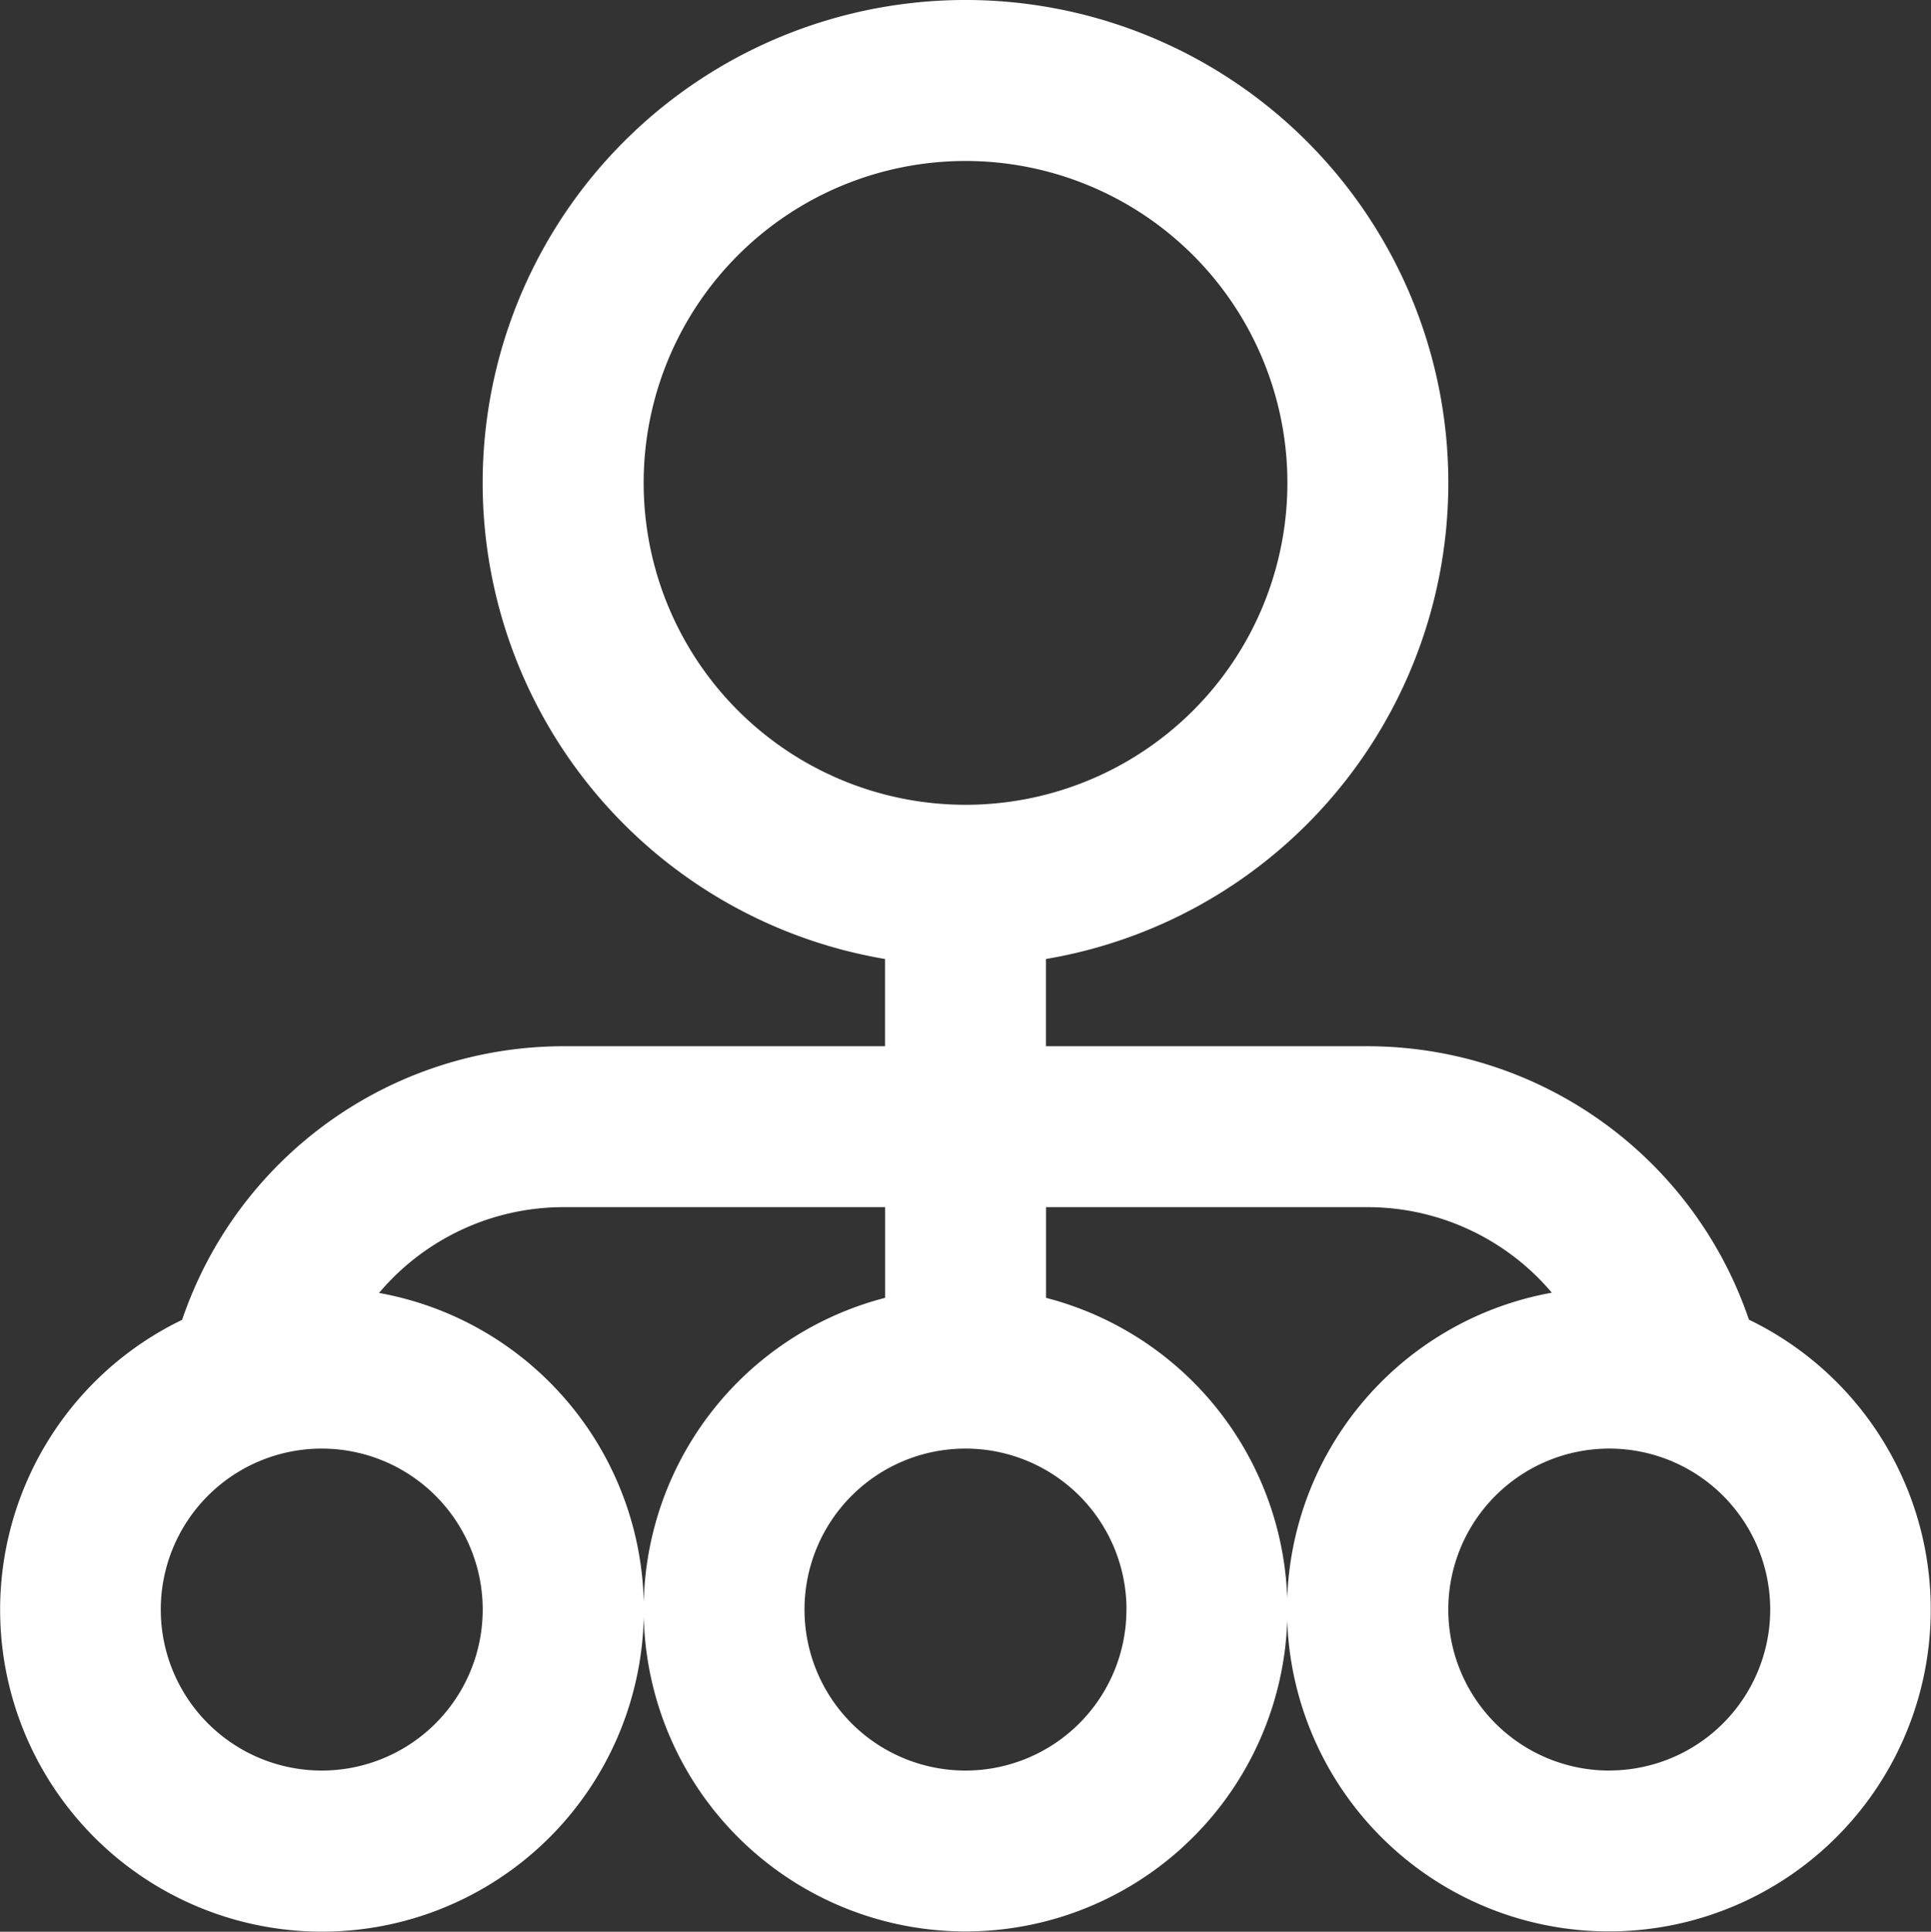
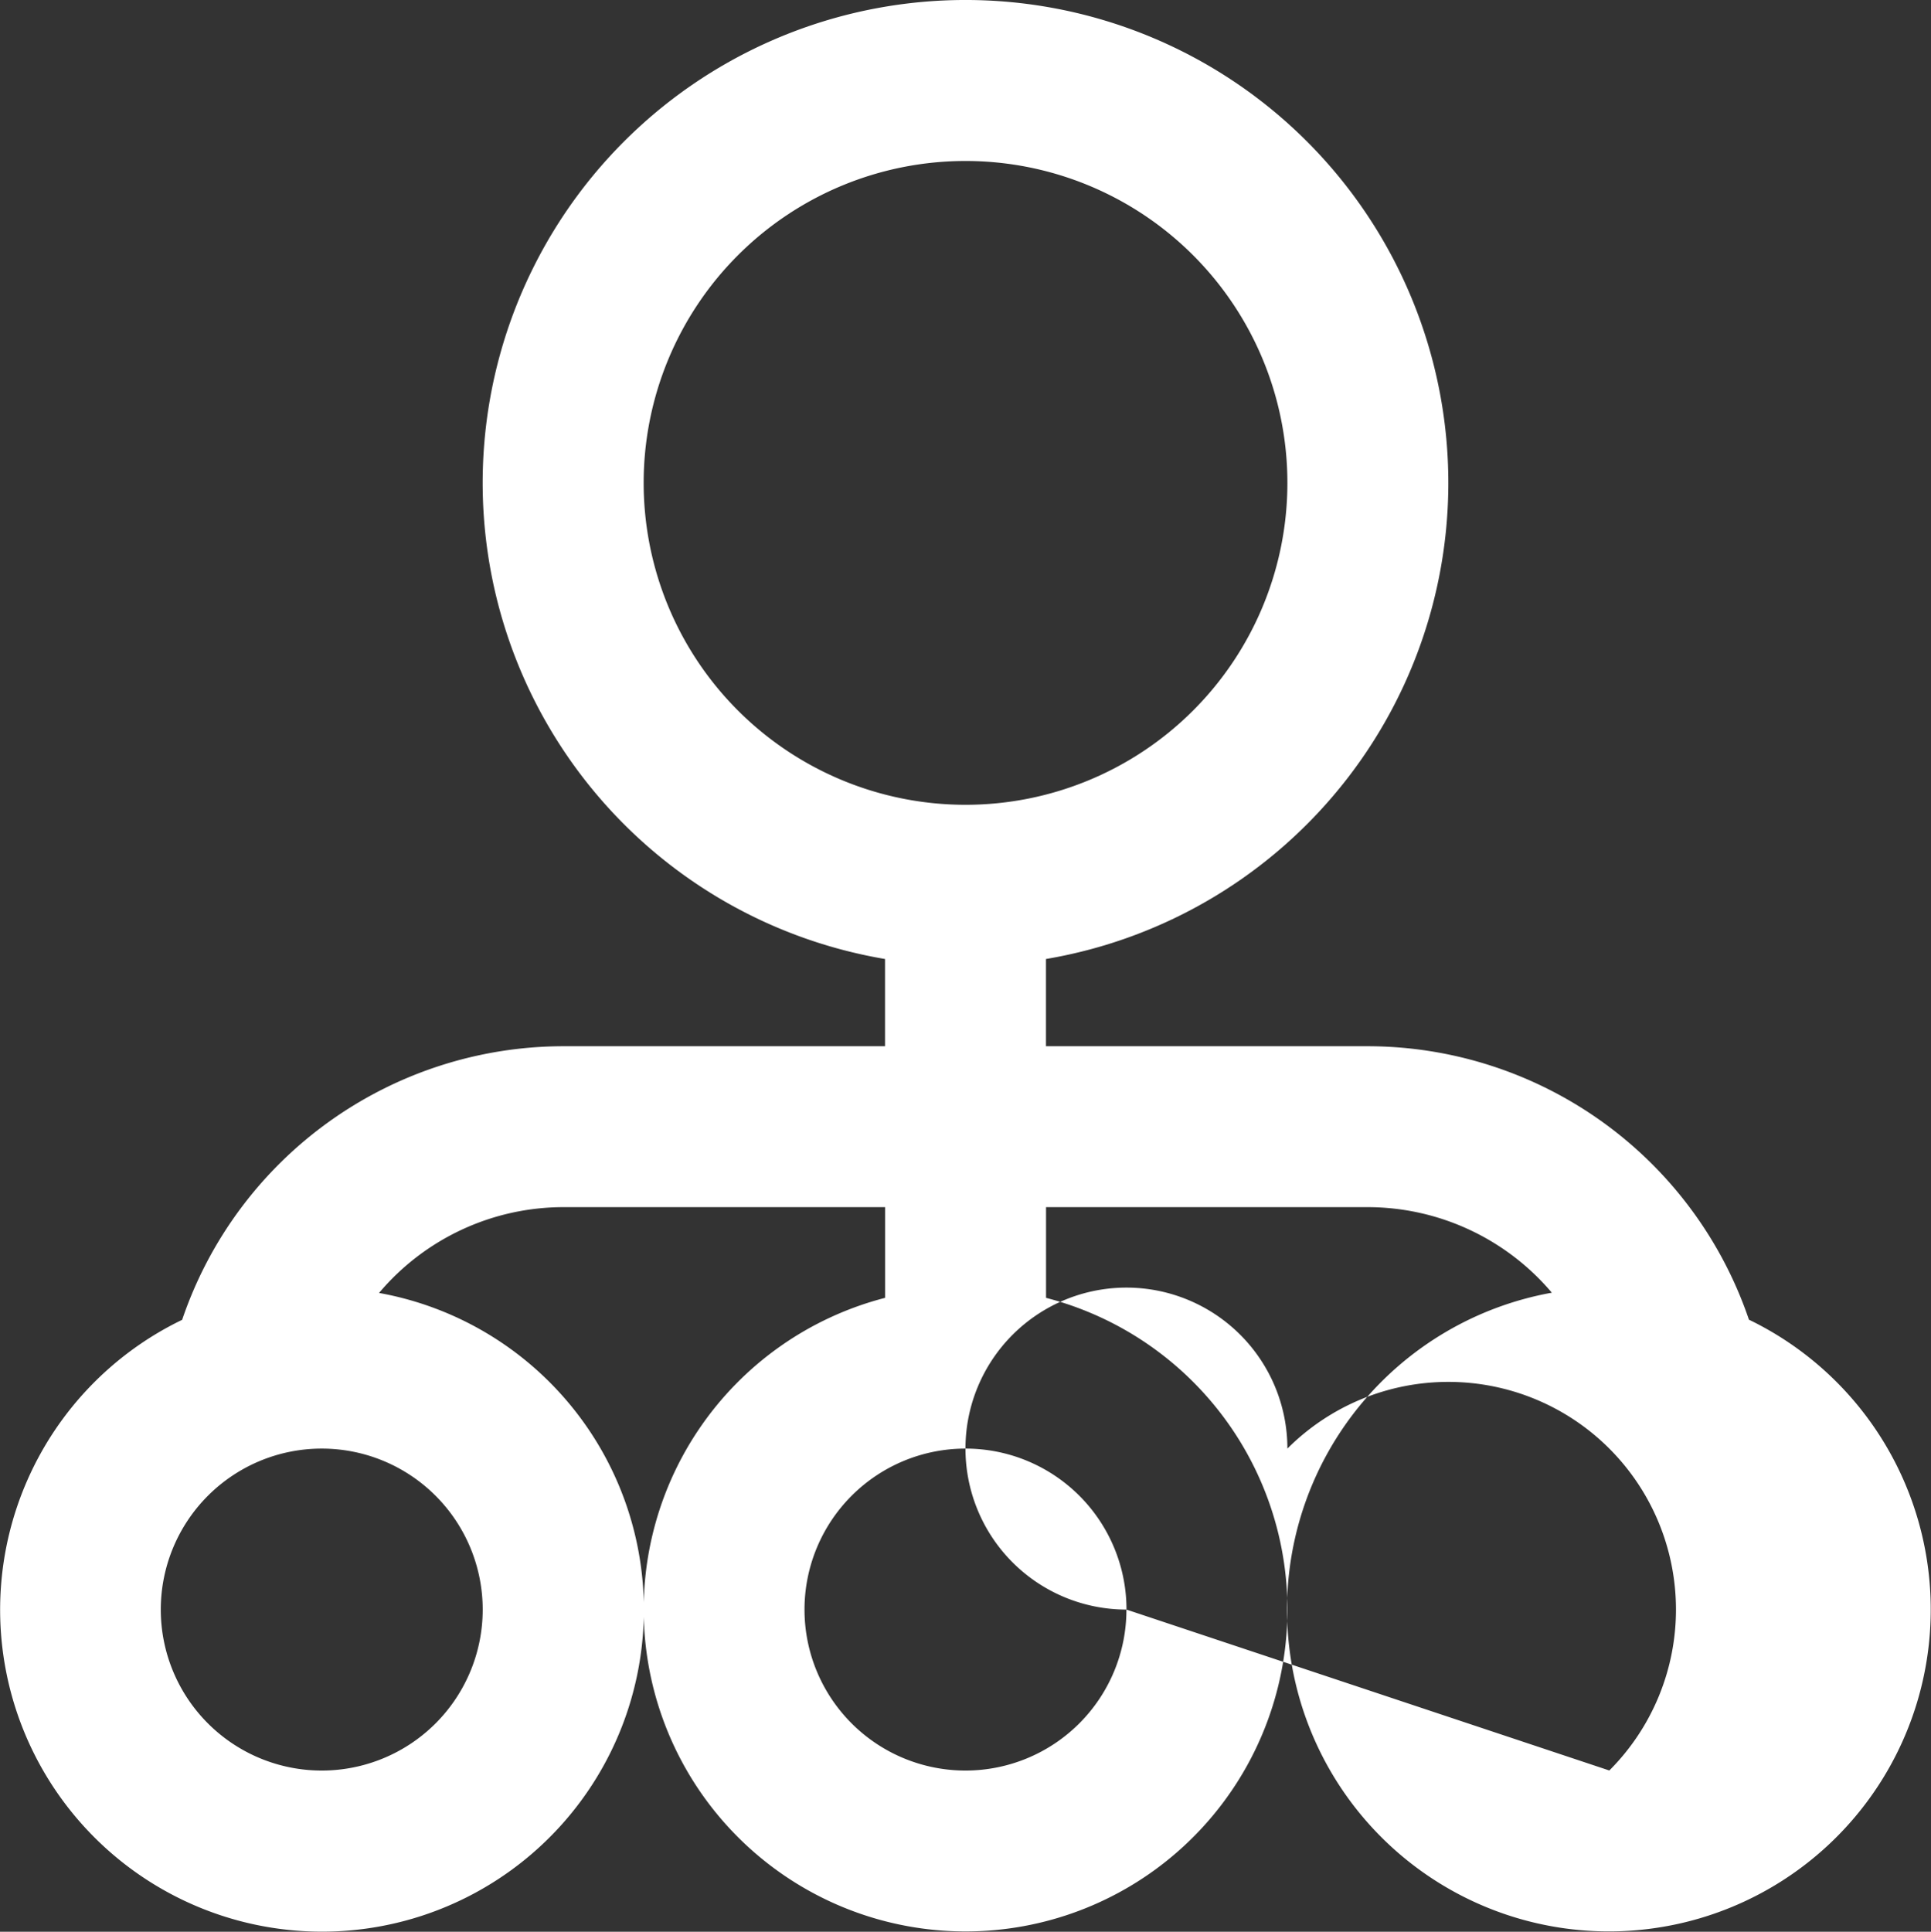
<svg xmlns="http://www.w3.org/2000/svg" width="31.107" height="31.115" viewBox="0 0 31.107 31.115">
  <rect x="0" y="0" width="31.107" height="31.115" fill="#333333" stroke="none" />
-   <path id="chart-tree" d="M28.176,21.259a6.493,6.493,0,0,0-6.139-4.407H16.851V15.447a7.778,7.778,0,1,0-2.593,0v1.405H9.074a6.493,6.493,0,0,0-6.139,4.407,5.185,5.185,0,1,0,3.172-.433,3.889,3.889,0,0,1,2.967-1.382h5.185v1.461a5.185,5.185,0,1,0,2.593,0V19.444h5.185A3.889,3.889,0,0,1,25,20.822a5.185,5.185,0,1,0,3.172.433ZM10.37,7.778a5.185,5.185,0,1,1,5.185,5.185A5.185,5.185,0,0,1,10.37,7.778ZM7.777,25.926a2.593,2.593,0,1,1-2.593-2.593A2.593,2.593,0,0,1,7.777,25.926Zm10.37,0a2.593,2.593,0,1,1-2.593-2.593A2.593,2.593,0,0,1,18.148,25.926Zm7.778,2.593a2.593,2.593,0,1,1,2.593-2.593A2.593,2.593,0,0,1,25.926,28.518Z" transform="translate(-0.001 0)" fill="#fff" />
+   <path id="chart-tree" d="M28.176,21.259a6.493,6.493,0,0,0-6.139-4.407H16.851V15.447a7.778,7.778,0,1,0-2.593,0v1.405H9.074a6.493,6.493,0,0,0-6.139,4.407,5.185,5.185,0,1,0,3.172-.433,3.889,3.889,0,0,1,2.967-1.382h5.185v1.461a5.185,5.185,0,1,0,2.593,0V19.444h5.185A3.889,3.889,0,0,1,25,20.822a5.185,5.185,0,1,0,3.172.433ZM10.37,7.778a5.185,5.185,0,1,1,5.185,5.185A5.185,5.185,0,0,1,10.37,7.778ZM7.777,25.926a2.593,2.593,0,1,1-2.593-2.593A2.593,2.593,0,0,1,7.777,25.926Zm10.37,0a2.593,2.593,0,1,1-2.593-2.593A2.593,2.593,0,0,1,18.148,25.926Za2.593,2.593,0,1,1,2.593-2.593A2.593,2.593,0,0,1,25.926,28.518Z" transform="translate(-0.001 0)" fill="#fff" />
</svg>